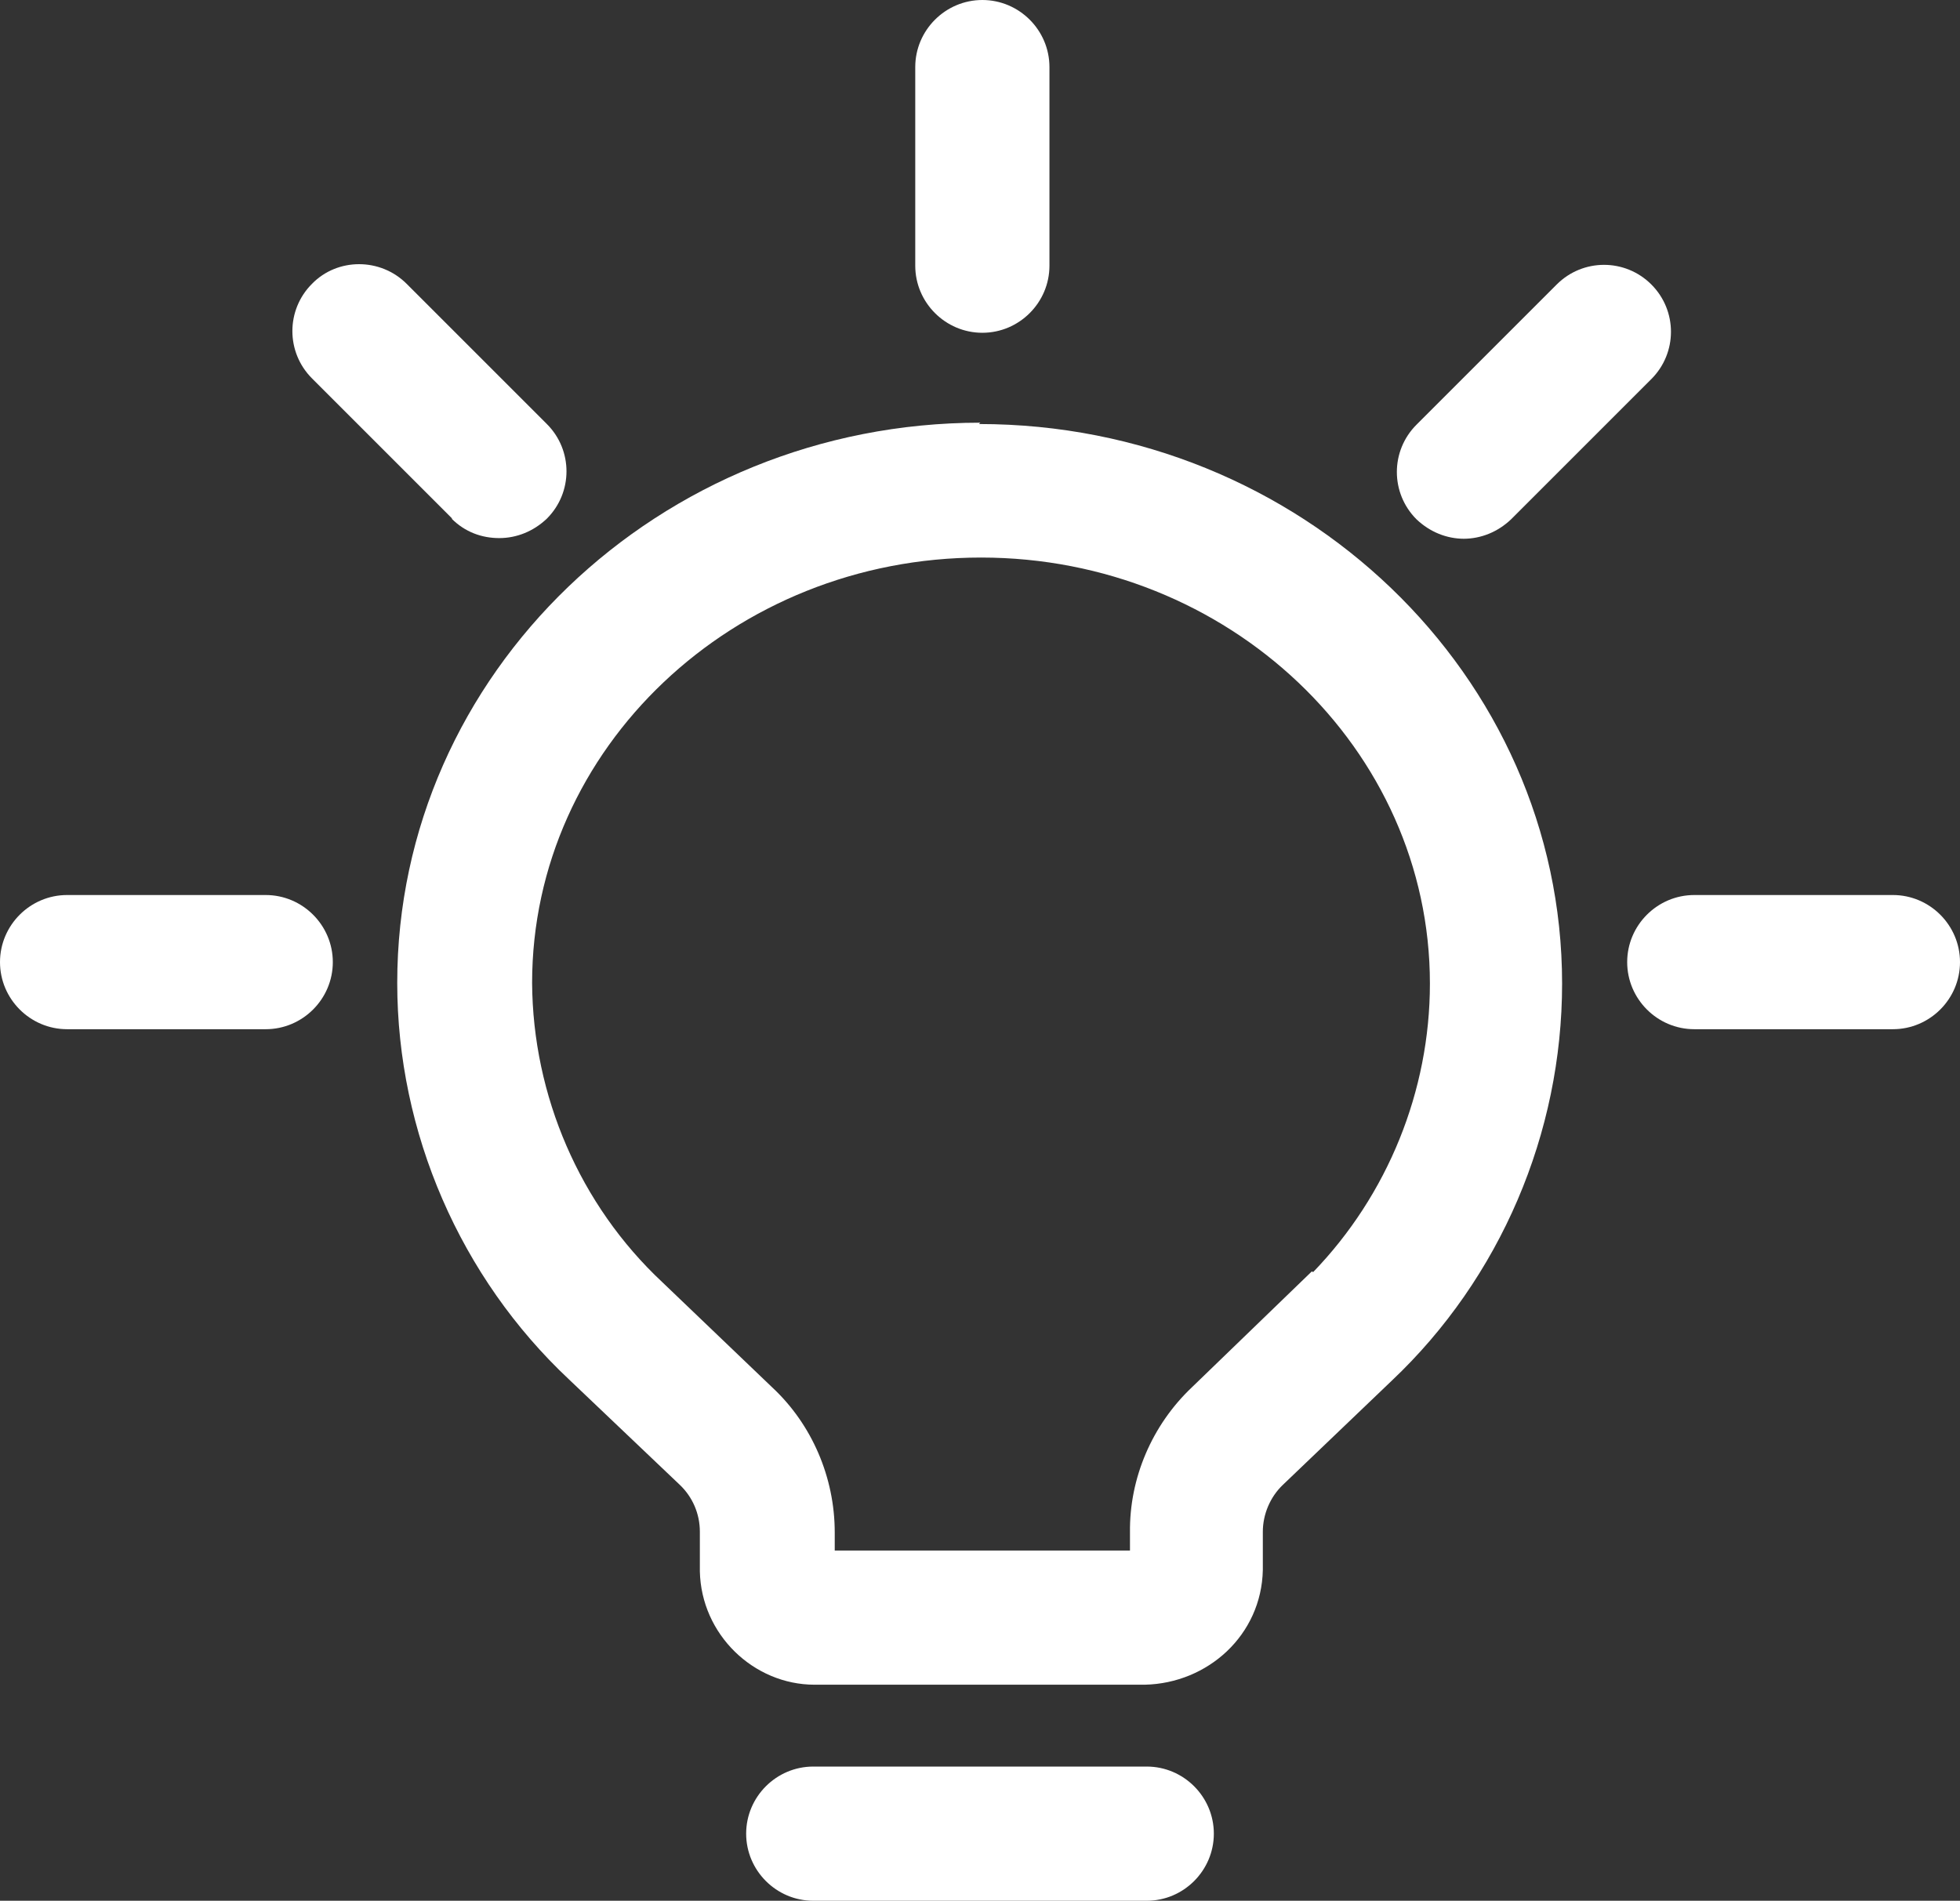
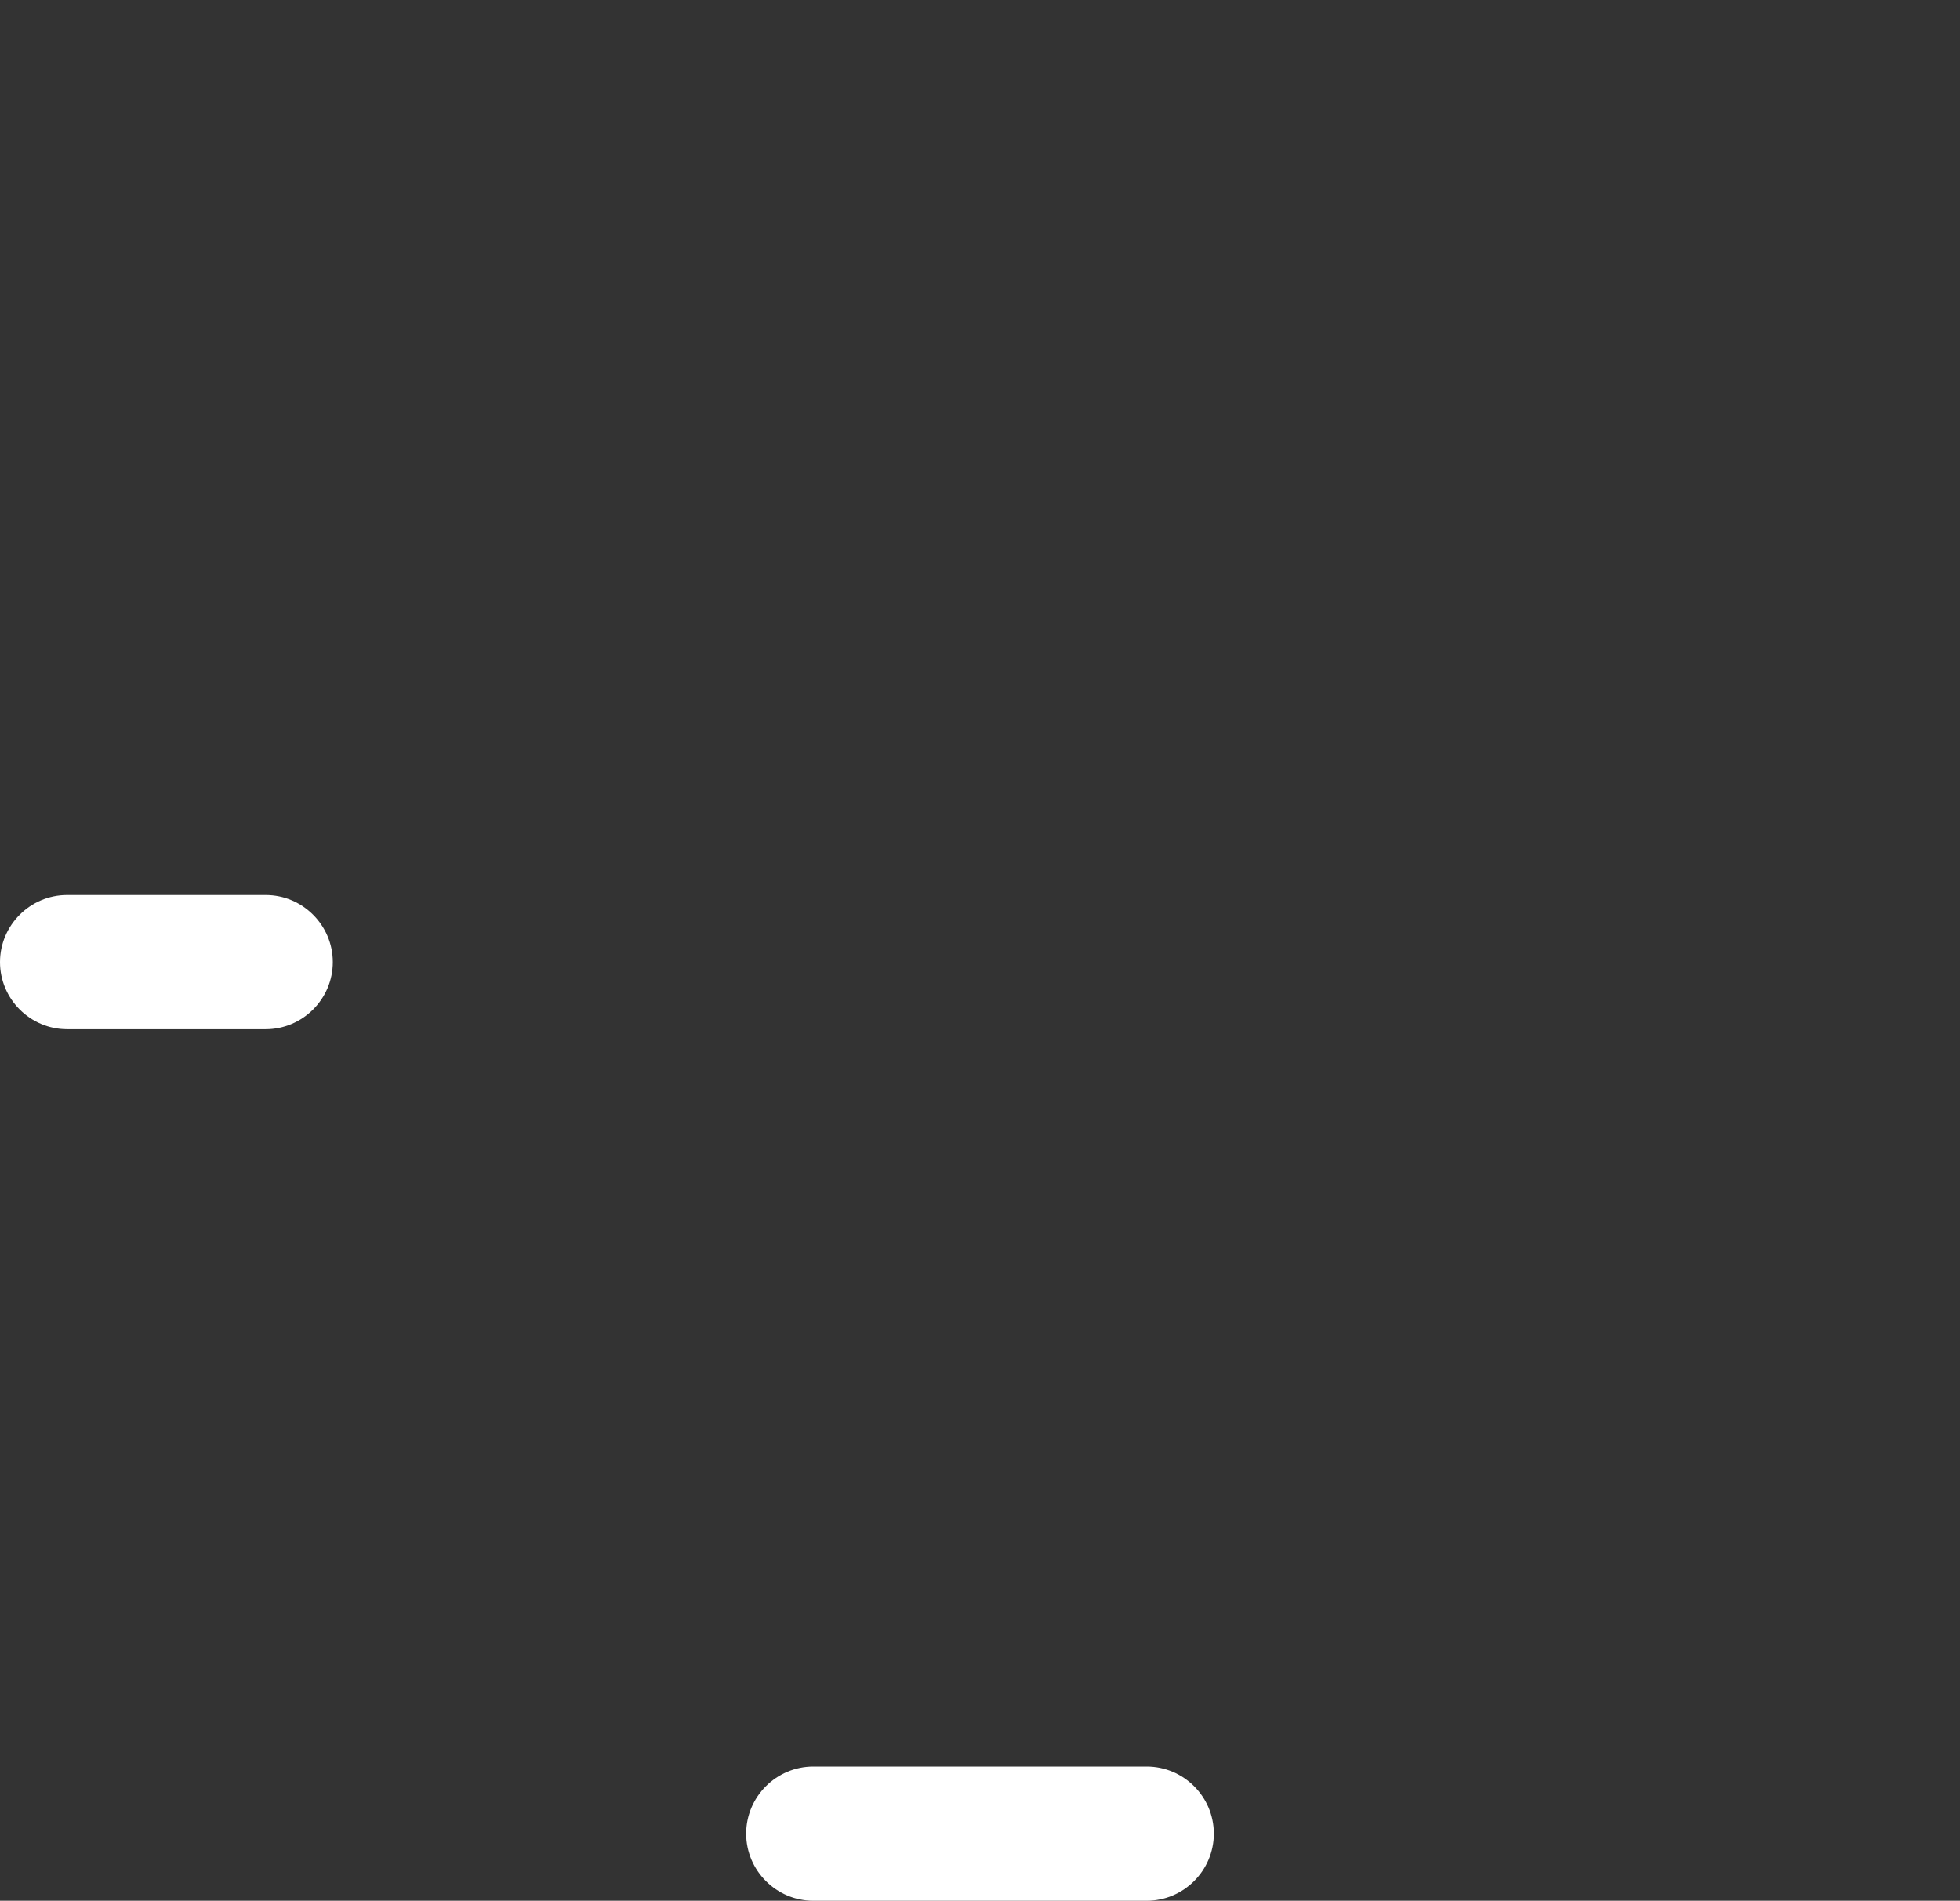
<svg xmlns="http://www.w3.org/2000/svg" viewBox="0 0 29.21 28.33">
  <rect x="0" y="0" width="29.21" height="28.33" fill="#333333" stroke="none" />
  <defs>
    <style>.d{fill:#fff;}</style>
  </defs>
  <g id="a" />
  <g id="b">
    <g id="c">
      <g>
        <path class="d" d="M17.09,26.33h-4.97c-.55,0-1,.45-1,1s.45,1,1,1h4.97c.55,0,1-.45,1-1s-.45-1-1-1Z" />
-         <path class="d" d="M14.61,6.3c-4.79,0-8.69,3.74-8.69,8.35,0,2.23,.94,4.39,2.56,5.91l1.65,1.57c.19,.18,.3,.43,.3,.7v.59c.02,.94,.8,1.69,1.71,1.69h4.92c.94-.02,1.74-.74,1.76-1.71v-.57c0-.26,.11-.52,.3-.7l1.62-1.55c1.62-1.53,2.54-3.69,2.54-5.92,0-4.6-3.9-8.34-8.69-8.34Zm4.94,12.65l-1.79,1.73c-.59,.56-.93,1.35-.92,2.16v.27h-4.4v-.27c0-.82-.34-1.61-.93-2.16l-1.64-1.57c-1.23-1.15-1.93-2.78-1.94-4.46,0-3.5,3-6.34,6.69-6.34s6.69,2.85,6.69,6.35c0,1.6-.63,3.15-1.74,4.3Z" />
-         <path class="d" d="M6.73,7.73c.2,.2,.45,.29,.71,.29s.51-.1,.71-.29c.39-.39,.39-1.02,0-1.41l-2.09-2.09c-.39-.39-1.03-.39-1.41,0-.39,.39-.39,1.02,0,1.41l2.09,2.09Z" />
-         <path class="d" d="M21.81,8.03c.26,0,.51-.1,.71-.29l2.09-2.09c.39-.39,.39-1.02,0-1.41-.39-.39-1.02-.39-1.41,0l-2.09,2.09c-.39,.39-.39,1.02,0,1.41,.2,.19,.45,.29,.71,.29Z" />
-         <path class="d" d="M14.64,4.96c.55,0,1-.45,1-1V1c0-.55-.45-1-1-1s-1,.45-1,1V3.96c0,.55,.45,1,1,1Z" />
        <path class="d" d="M3.96,13.34H1c-.55,0-1,.45-1,1s.45,1,1,1H3.96c.55,0,1-.45,1-1s-.45-1-1-1Z" />
-         <path class="d" d="M28.21,13.34h-2.96c-.55,0-1,.45-1,1s.45,1,1,1h2.96c.55,0,1-.45,1-1s-.45-1-1-1Z" />
      </g>
    </g>
  </g>
</svg>